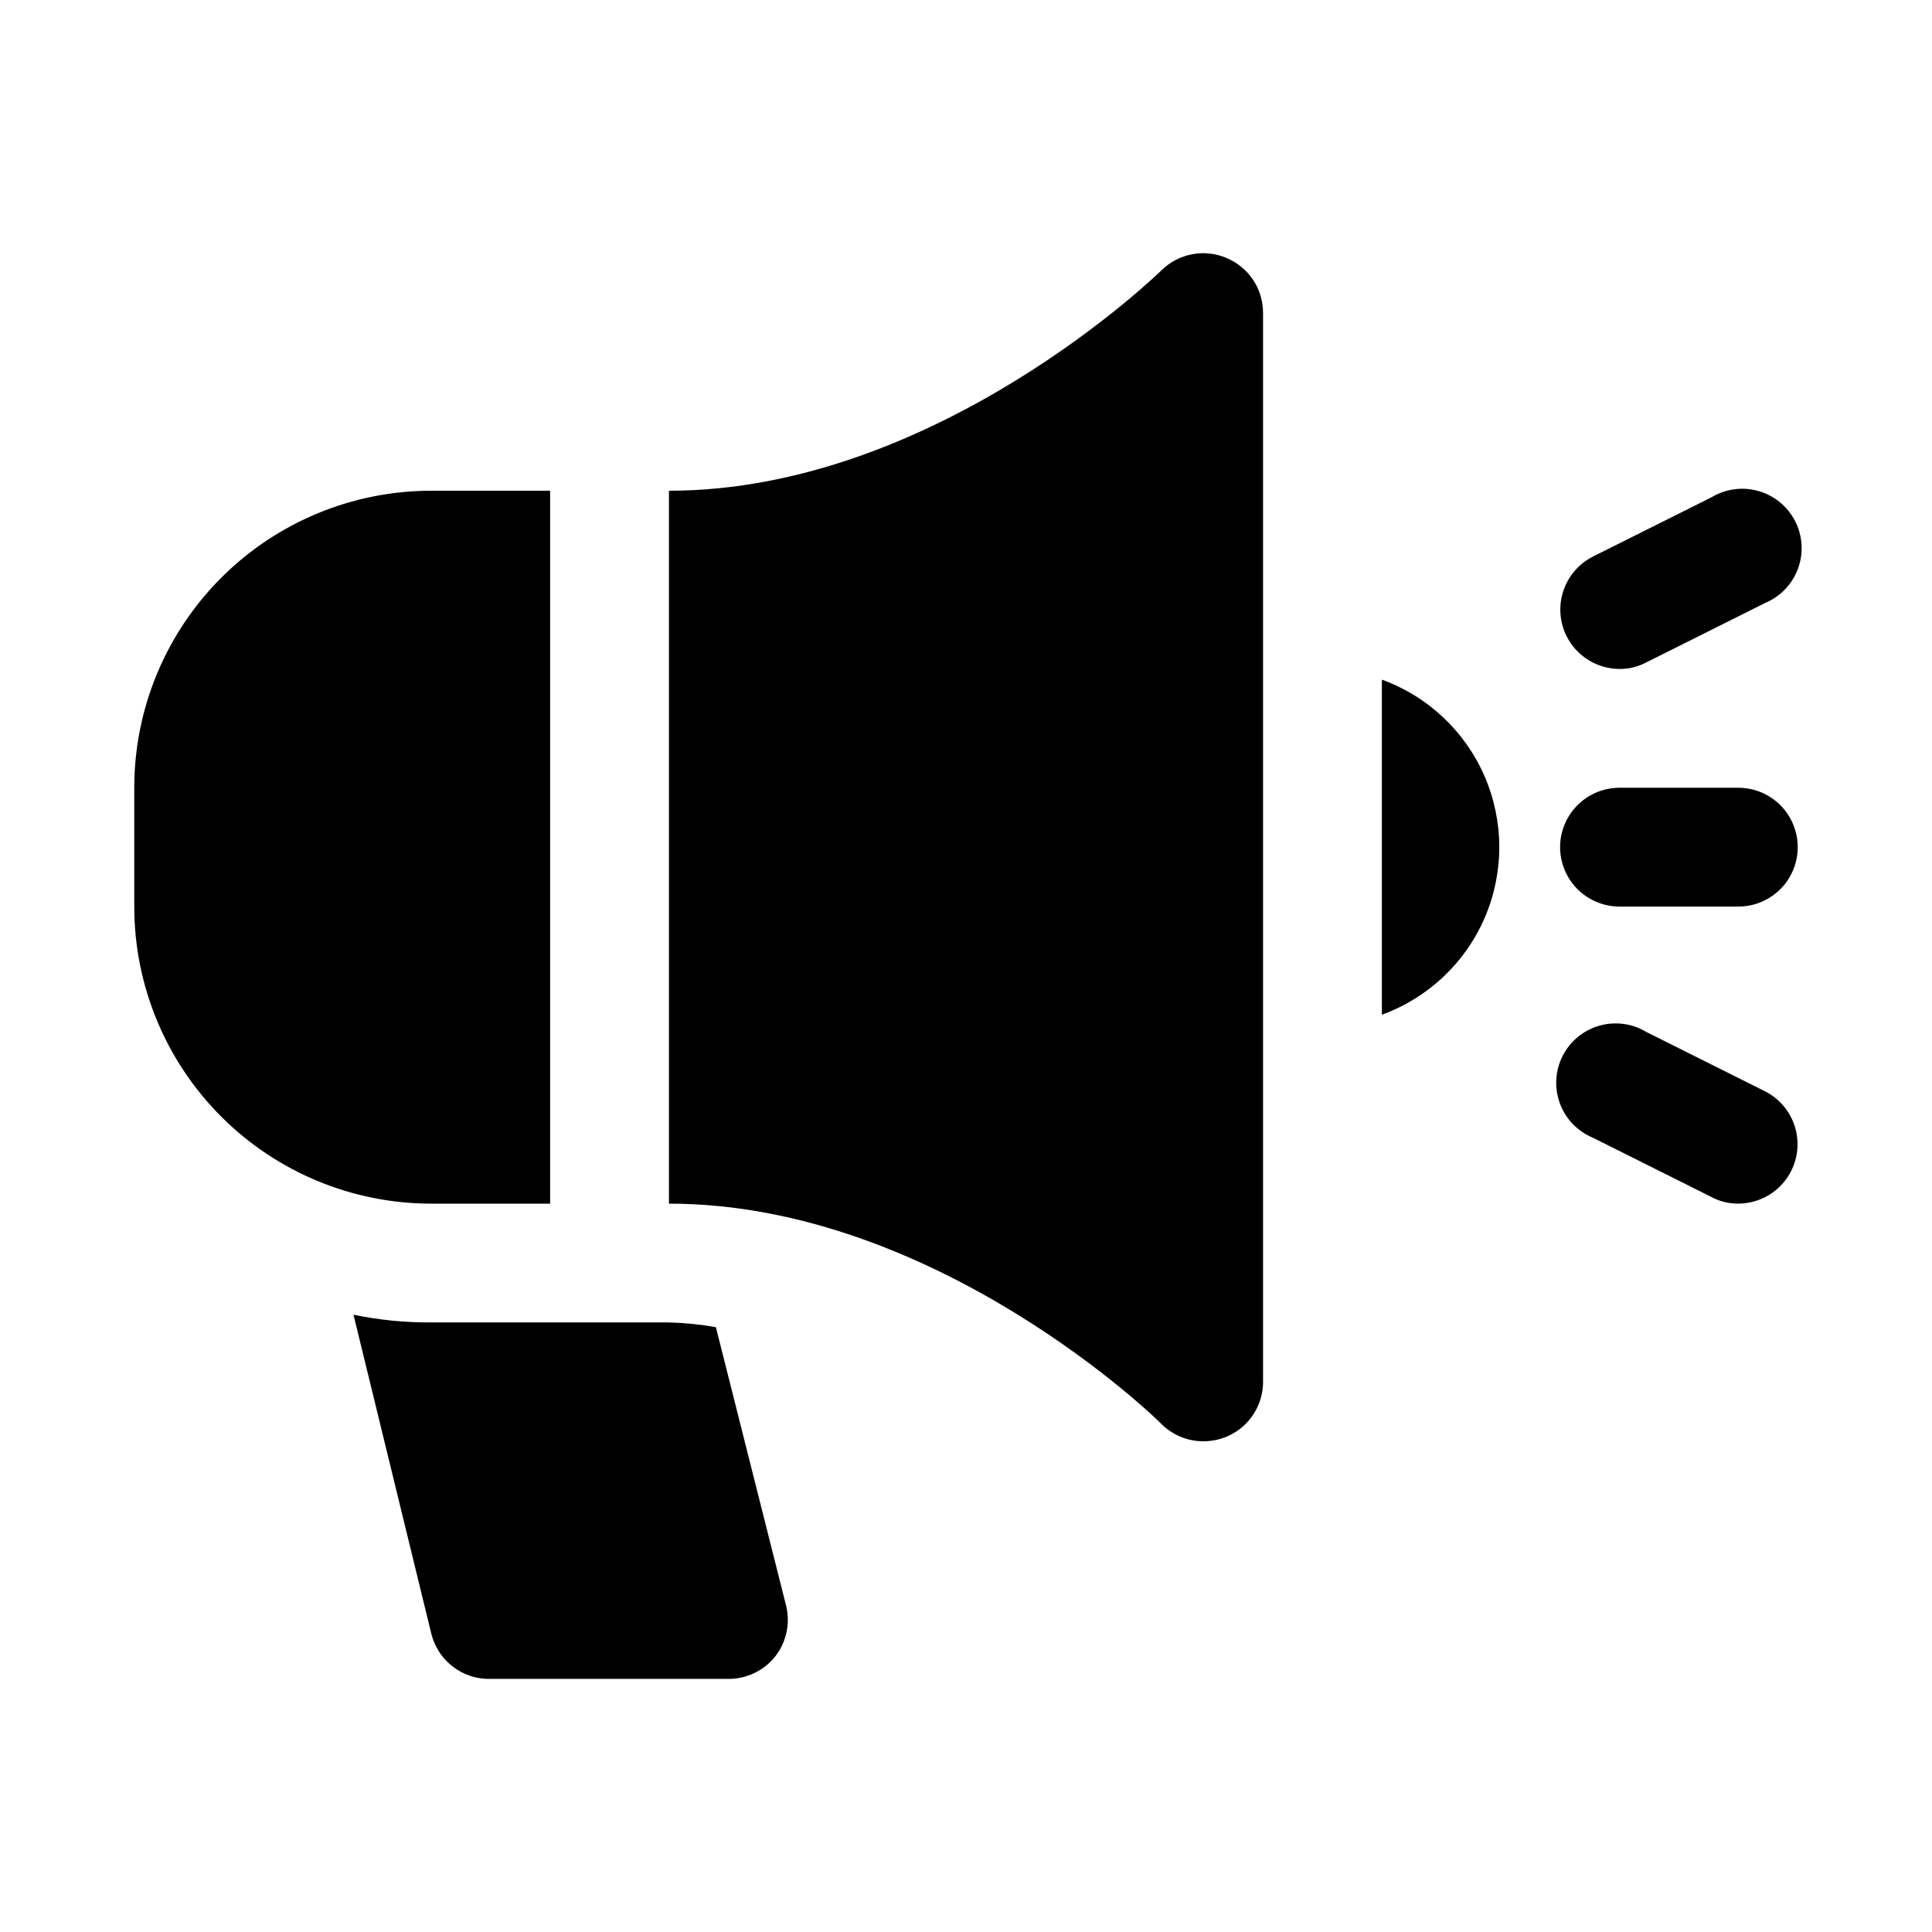
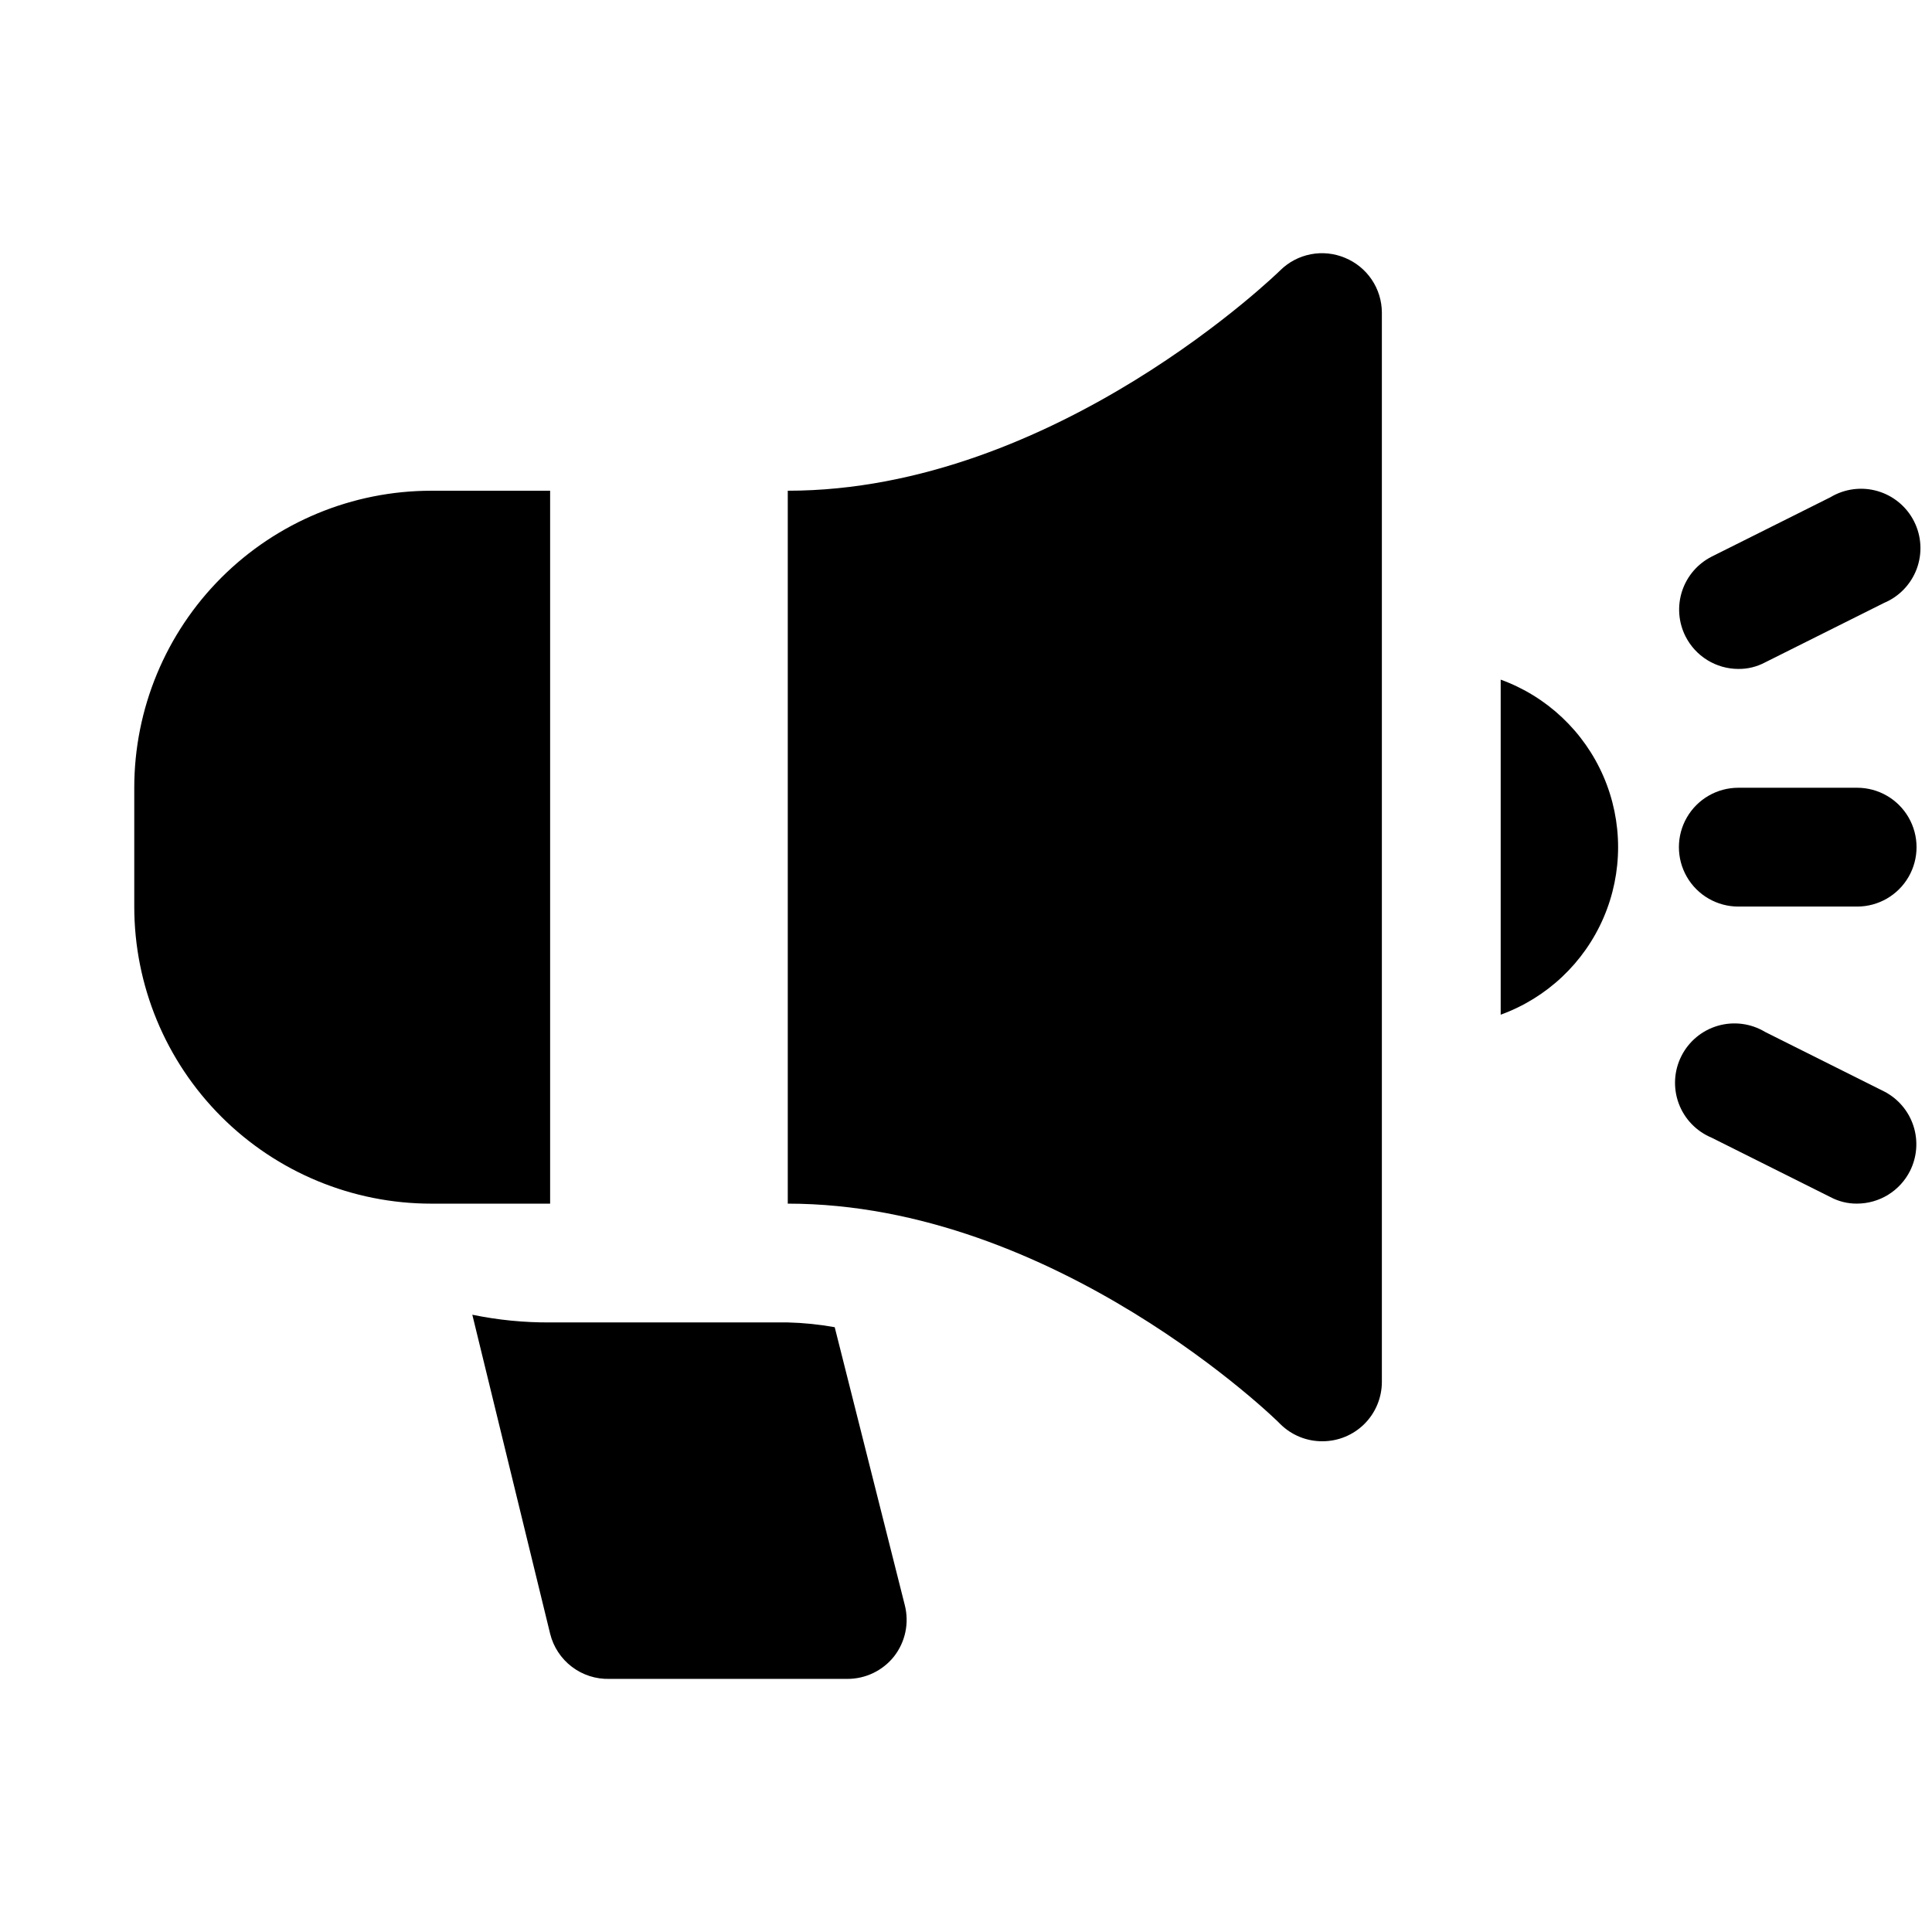
<svg xmlns="http://www.w3.org/2000/svg" fill="#000000" width="800px" height="800px" version="1.1" viewBox="144 144 512 512">
-   <path d="m258.3 462.98c-20.875 0-40.898-8.297-55.664-23.059-14.762-14.762-23.055-34.785-23.055-55.664v-31.488c0-20.879 8.293-40.898 23.055-55.664 14.766-14.762 34.789-23.055 55.664-23.055h31.488v188.93zm210.66-250.65c-2.867-1.203-6.027-1.535-9.082-0.945-3.055 0.59-5.863 2.066-8.078 4.254 0 0-59.512 58.41-130.52 58.41v188.93c71.004 0 130.05 57.781 130.52 58.41 2.973 2.945 6.992 4.59 11.18 4.562 4.172 0 8.18-1.656 11.133-4.609 2.949-2.953 4.609-6.957 4.609-11.133v-283.39c-0.016-3.106-0.949-6.141-2.688-8.719s-4.199-4.582-7.074-5.766zm-135.24 283.39c-4.106-0.738-8.266-1.16-12.438-1.262h-62.977c-6.926 0.047-13.84-0.641-20.625-2.043l20.625 84.543c0.863 3.492 2.894 6.586 5.762 8.762 2.863 2.18 6.387 3.309 9.984 3.203h62.977c4.844 0.027 9.434-2.18 12.438-5.981 2.981-3.836 4.027-8.832 2.832-13.539zm176.49-171.61v88.797c12.23-4.441 22.09-13.73 27.25-25.68 5.156-11.945 5.156-25.492 0-37.441-5.16-11.945-15.02-21.238-27.25-25.676zm62.977 60.141h31.488c5.625 0 10.82-3 13.633-7.871 2.812-4.871 2.812-10.875 0-15.746-2.812-4.871-8.008-7.871-13.633-7.871h-31.488c-5.625 0-10.824 3-13.637 7.871-2.812 4.871-2.812 10.875 0 15.746 2.812 4.871 8.012 7.871 13.637 7.871zm0-62.977c2.469 0.031 4.906-0.566 7.086-1.73l31.488-15.742v-0.004c4.039-1.68 7.195-4.969 8.715-9.074 1.516-4.106 1.258-8.656-0.719-12.562-1.977-3.906-5.488-6.812-9.691-8.023-4.207-1.211-8.727-0.617-12.477 1.637l-31.488 15.742v0.004c-3.707 1.887-6.519 5.164-7.816 9.117s-0.977 8.262 0.891 11.977c1.309 2.598 3.309 4.781 5.781 6.309 2.473 1.531 5.324 2.344 8.23 2.352zm38.574 111.94-31.488-15.742v-0.004c-3.75-2.254-8.273-2.848-12.477-1.637-4.207 1.211-7.719 4.117-9.691 8.023-1.977 3.906-2.234 8.457-0.719 12.562 1.516 4.106 4.676 7.394 8.715 9.078l31.488 15.742c2.18 1.168 4.617 1.762 7.086 1.734 2.906-0.012 5.754-0.824 8.227-2.352 2.477-1.531 4.477-3.715 5.785-6.309 1.867-3.719 2.188-8.027 0.891-11.98-1.301-3.953-4.109-7.231-7.816-9.117z" />
+   <path d="m258.3 462.98c-20.875 0-40.898-8.297-55.664-23.059-14.762-14.762-23.055-34.785-23.055-55.664v-31.488c0-20.879 8.293-40.898 23.055-55.664 14.766-14.762 34.789-23.055 55.664-23.055h31.488v188.93m210.66-250.65c-2.867-1.203-6.027-1.535-9.082-0.945-3.055 0.59-5.863 2.066-8.078 4.254 0 0-59.512 58.41-130.52 58.41v188.93c71.004 0 130.05 57.781 130.52 58.41 2.973 2.945 6.992 4.59 11.18 4.562 4.172 0 8.18-1.656 11.133-4.609 2.949-2.953 4.609-6.957 4.609-11.133v-283.39c-0.016-3.106-0.949-6.141-2.688-8.719s-4.199-4.582-7.074-5.766zm-135.24 283.39c-4.106-0.738-8.266-1.16-12.438-1.262h-62.977c-6.926 0.047-13.84-0.641-20.625-2.043l20.625 84.543c0.863 3.492 2.894 6.586 5.762 8.762 2.863 2.18 6.387 3.309 9.984 3.203h62.977c4.844 0.027 9.434-2.18 12.438-5.981 2.981-3.836 4.027-8.832 2.832-13.539zm176.49-171.61v88.797c12.23-4.441 22.09-13.73 27.25-25.68 5.156-11.945 5.156-25.492 0-37.441-5.16-11.945-15.02-21.238-27.25-25.676zm62.977 60.141h31.488c5.625 0 10.82-3 13.633-7.871 2.812-4.871 2.812-10.875 0-15.746-2.812-4.871-8.008-7.871-13.633-7.871h-31.488c-5.625 0-10.824 3-13.637 7.871-2.812 4.871-2.812 10.875 0 15.746 2.812 4.871 8.012 7.871 13.637 7.871zm0-62.977c2.469 0.031 4.906-0.566 7.086-1.73l31.488-15.742v-0.004c4.039-1.68 7.195-4.969 8.715-9.074 1.516-4.106 1.258-8.656-0.719-12.562-1.977-3.906-5.488-6.812-9.691-8.023-4.207-1.211-8.727-0.617-12.477 1.637l-31.488 15.742v0.004c-3.707 1.887-6.519 5.164-7.816 9.117s-0.977 8.262 0.891 11.977c1.309 2.598 3.309 4.781 5.781 6.309 2.473 1.531 5.324 2.344 8.23 2.352zm38.574 111.94-31.488-15.742v-0.004c-3.75-2.254-8.273-2.848-12.477-1.637-4.207 1.211-7.719 4.117-9.691 8.023-1.977 3.906-2.234 8.457-0.719 12.562 1.516 4.106 4.676 7.394 8.715 9.078l31.488 15.742c2.18 1.168 4.617 1.762 7.086 1.734 2.906-0.012 5.754-0.824 8.227-2.352 2.477-1.531 4.477-3.715 5.785-6.309 1.867-3.719 2.188-8.027 0.891-11.98-1.301-3.953-4.109-7.231-7.816-9.117z" />
</svg>